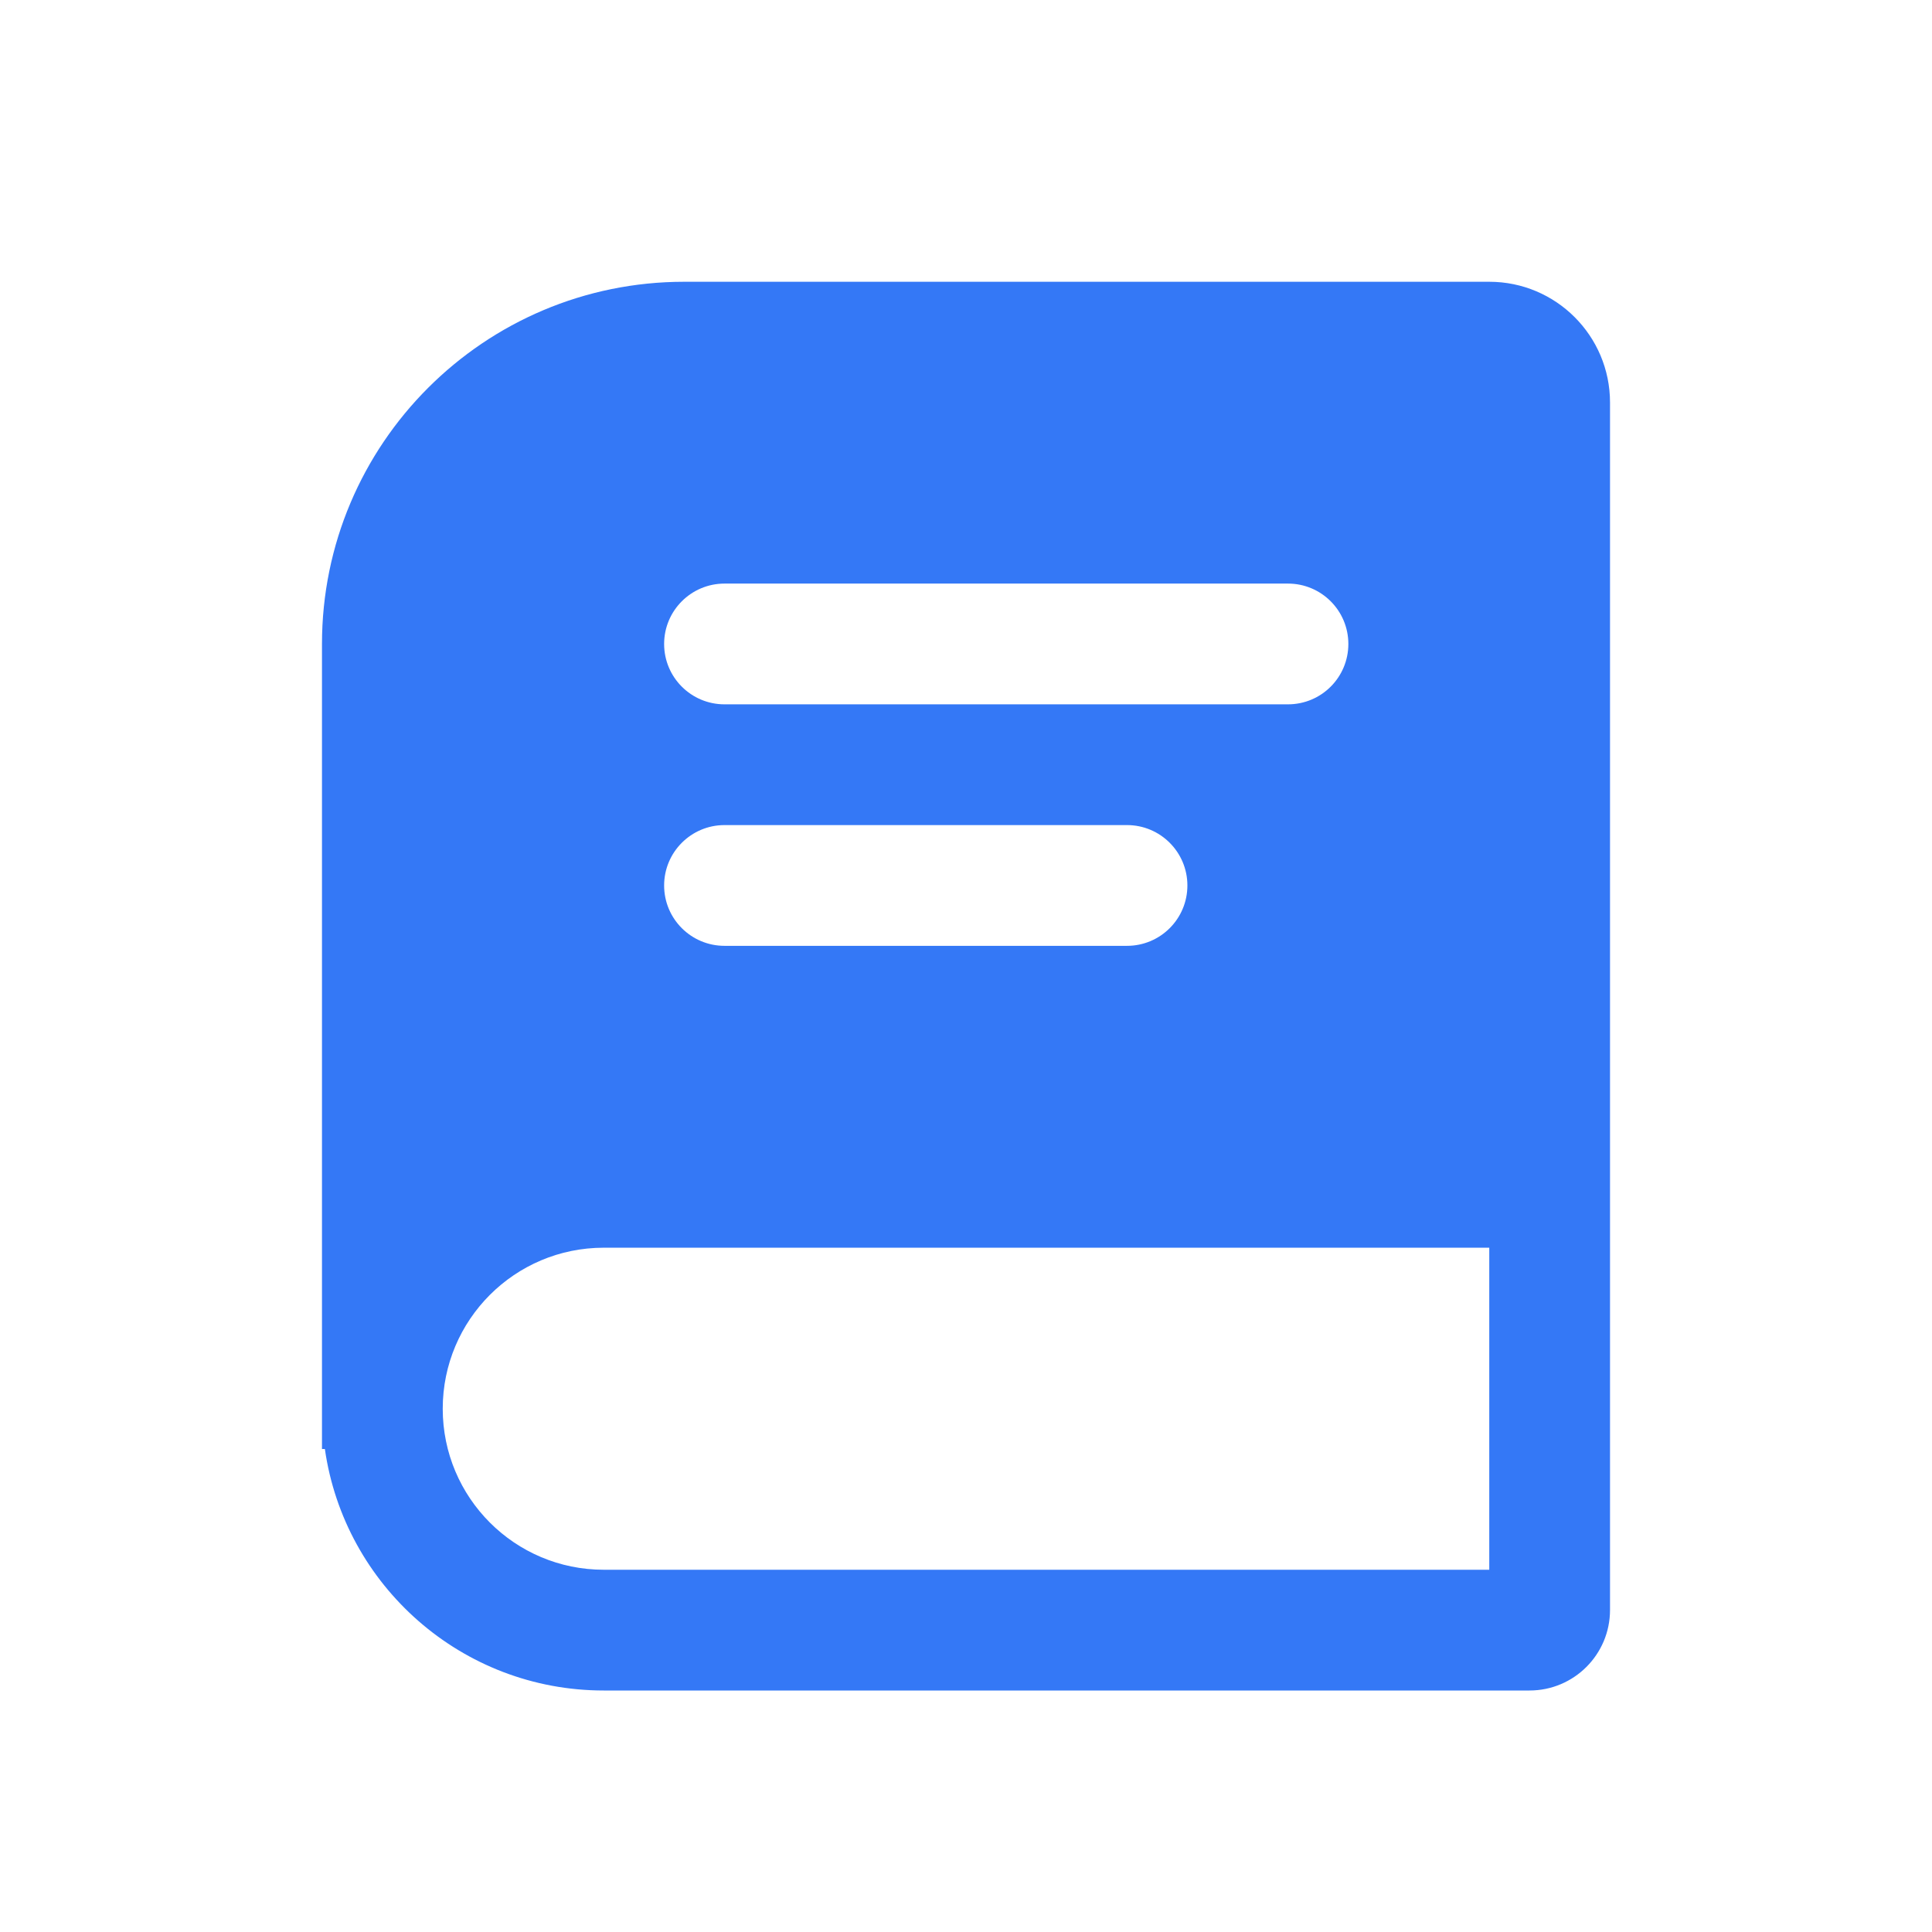
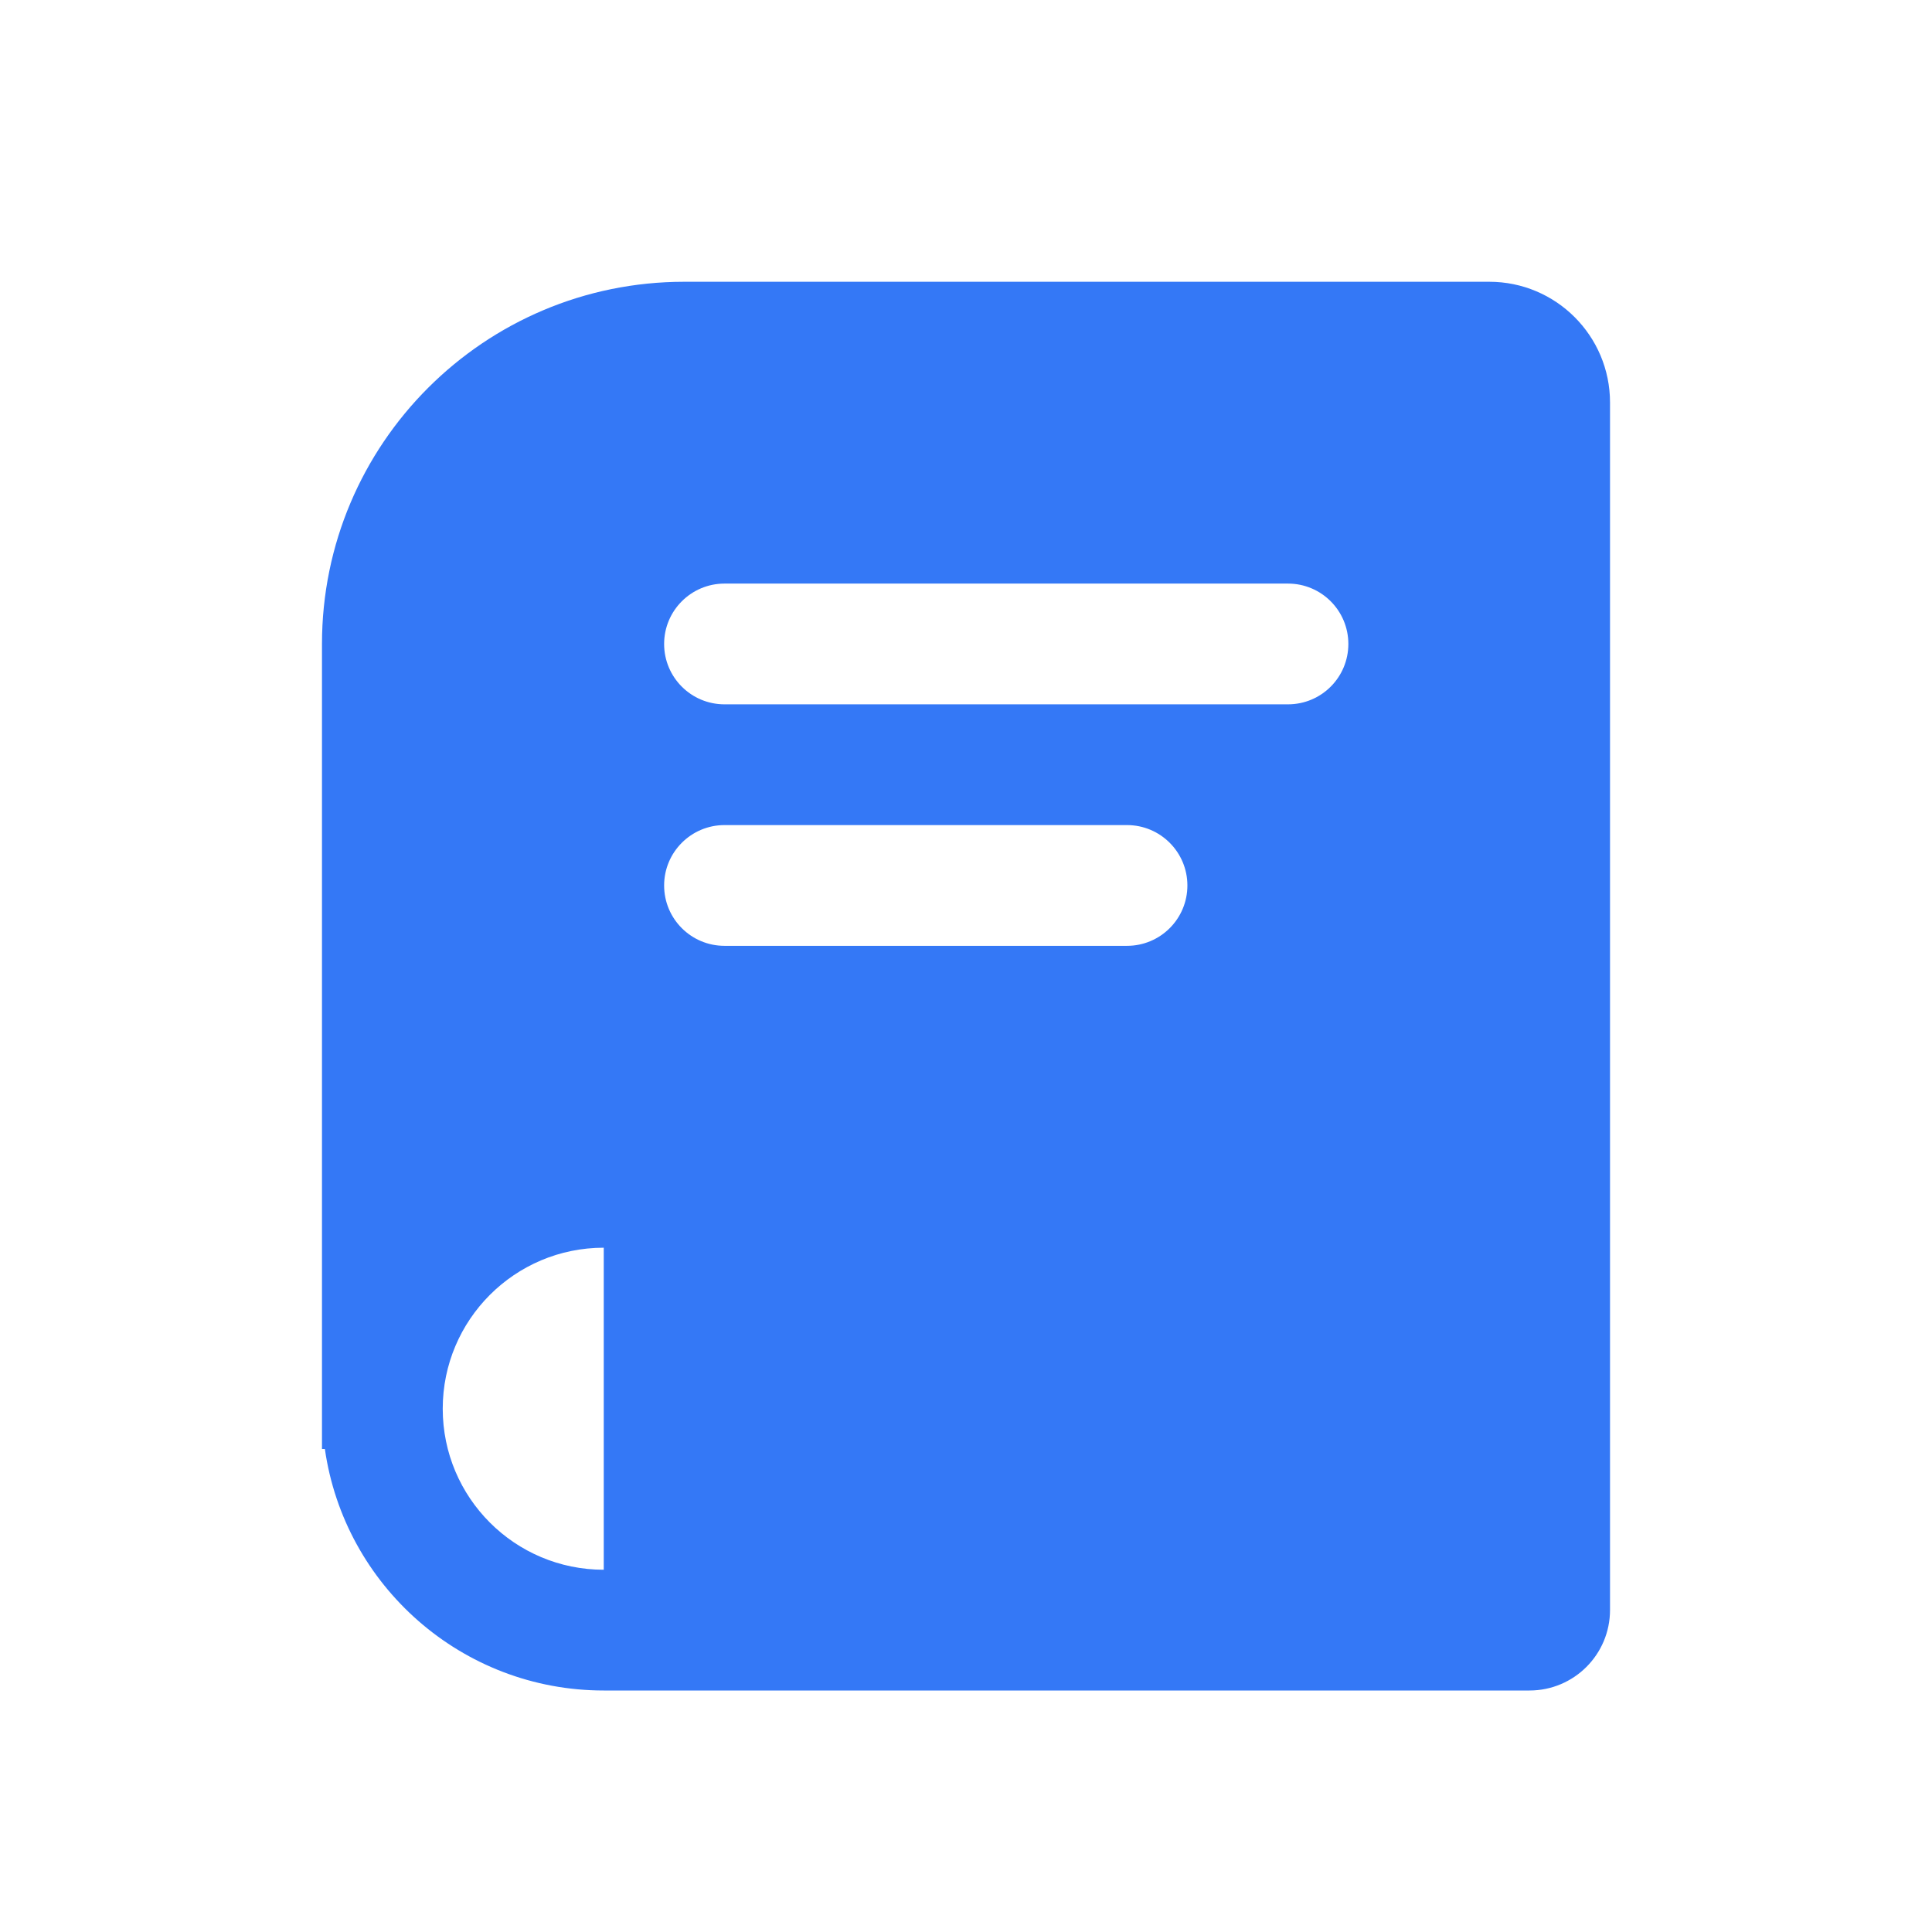
<svg xmlns="http://www.w3.org/2000/svg" width="32" height="32" viewBox="0 0 32 32" fill="none">
-   <path fill-rule="evenodd" clip-rule="evenodd" d="M5.333 10.666C5.333 7.353 8.02 4.667 11.333 4.667H24.667C25.771 4.667 26.667 5.562 26.667 6.667V26.666C26.667 27.403 26.07 28 25.333 28H10C7.649 28 5.704 26.261 5.381 24H5.333V10.666ZM24.667 20.666H10C8.527 20.666 7.333 21.86 7.333 23.333C7.333 24.806 8.527 26 10 26H24.667V20.666ZM11 10.666C11 10.114 11.448 9.666 12 9.666H21.333C21.886 9.666 22.333 10.114 22.333 10.666C22.333 11.219 21.886 11.666 21.333 11.666H12C11.448 11.666 11 11.219 11 10.666ZM12 13.666C11.448 13.666 11 14.114 11 14.666C11 15.219 11.448 15.666 12 15.666H18.667C19.219 15.666 19.667 15.219 19.667 14.666C19.667 14.114 19.219 13.666 18.667 13.666H12Z" fill="#3478F6" />
+   <path fill-rule="evenodd" clip-rule="evenodd" d="M5.333 10.666C5.333 7.353 8.02 4.667 11.333 4.667H24.667C25.771 4.667 26.667 5.562 26.667 6.667V26.666C26.667 27.403 26.07 28 25.333 28H10C7.649 28 5.704 26.261 5.381 24H5.333V10.666ZM24.667 20.666H10C8.527 20.666 7.333 21.86 7.333 23.333C7.333 24.806 8.527 26 10 26V20.666ZM11 10.666C11 10.114 11.448 9.666 12 9.666H21.333C21.886 9.666 22.333 10.114 22.333 10.666C22.333 11.219 21.886 11.666 21.333 11.666H12C11.448 11.666 11 11.219 11 10.666ZM12 13.666C11.448 13.666 11 14.114 11 14.666C11 15.219 11.448 15.666 12 15.666H18.667C19.219 15.666 19.667 15.219 19.667 14.666C19.667 14.114 19.219 13.666 18.667 13.666H12Z" fill="#3478F6" />
</svg>